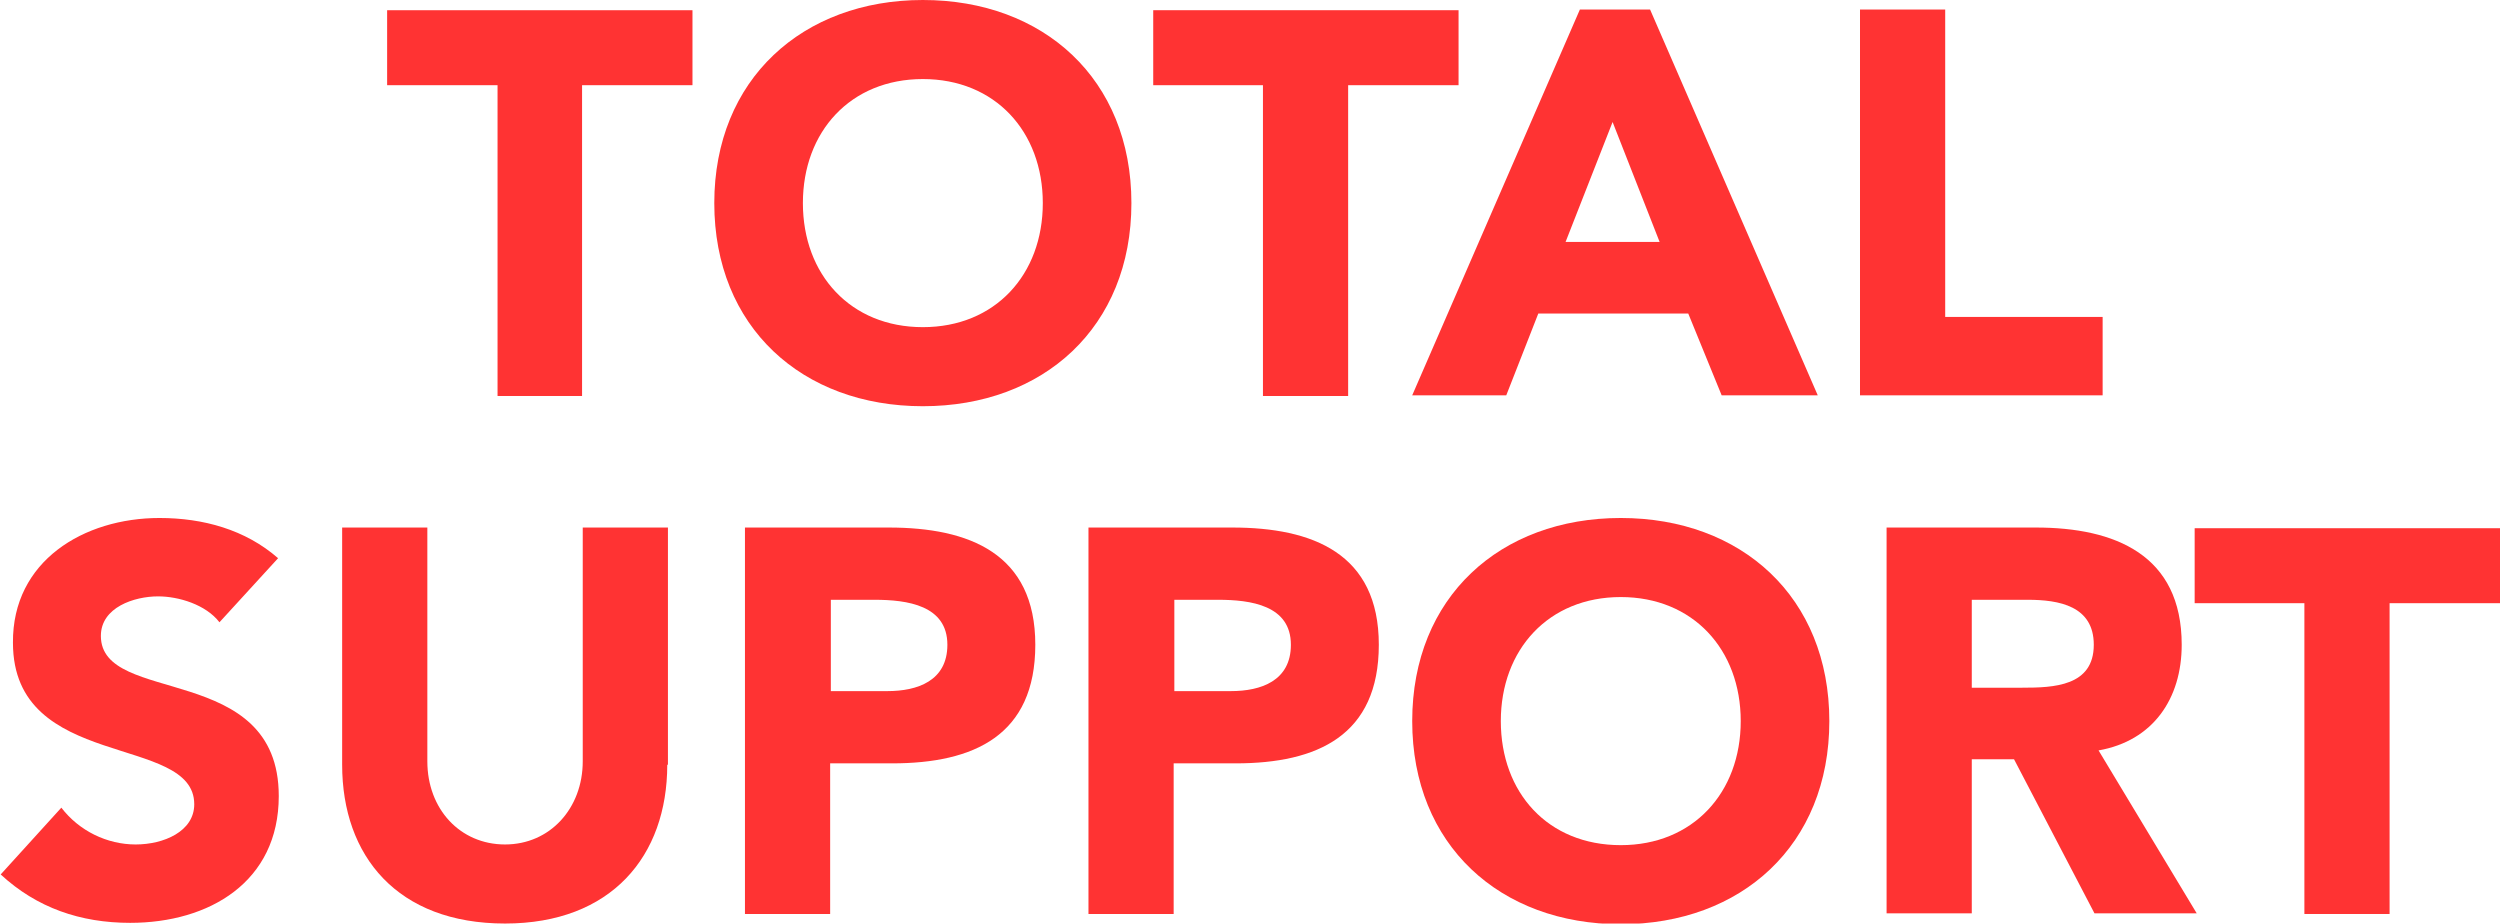
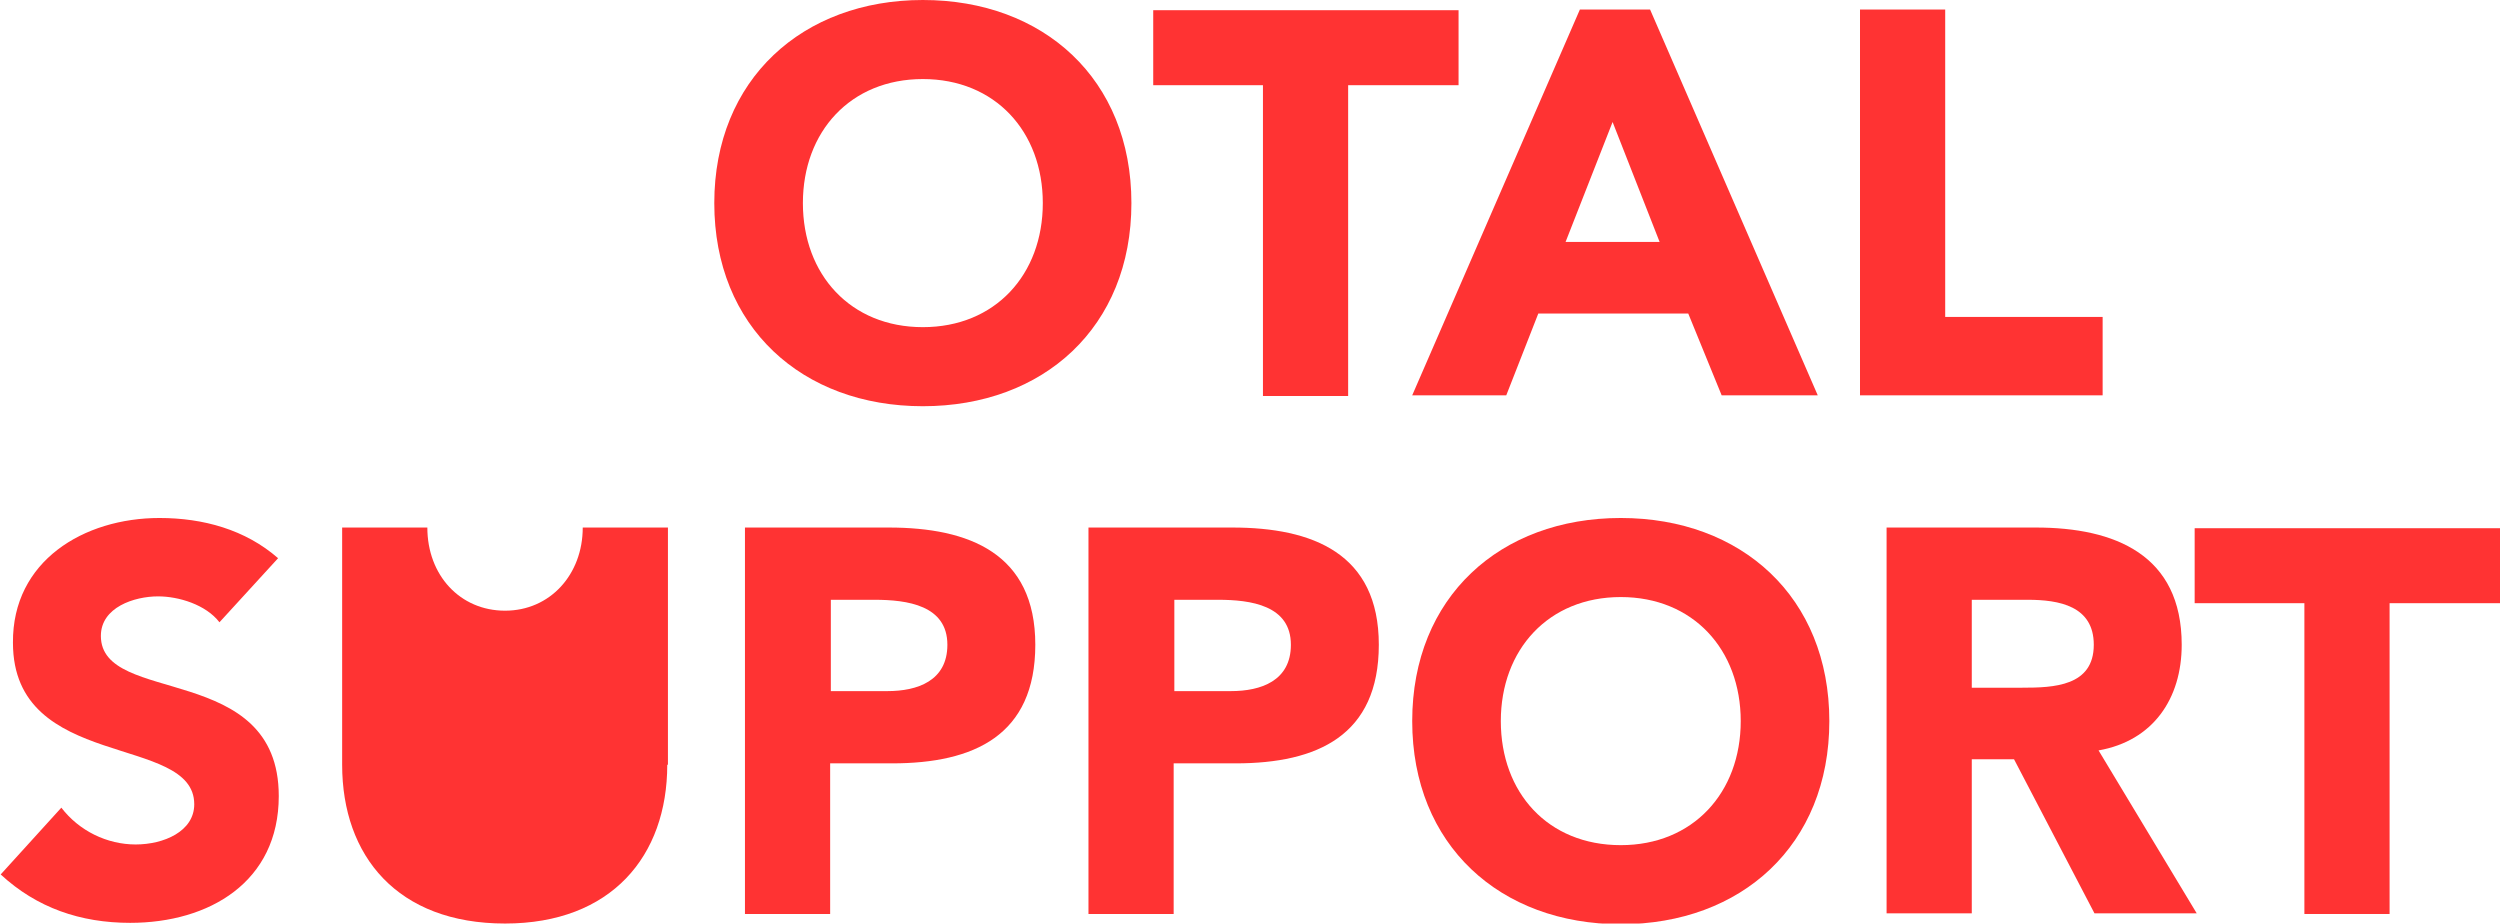
<svg xmlns="http://www.w3.org/2000/svg" version="1.1" id="レイヤー_1" x="0px" y="0px" width="366.8px" height="135.5px" viewBox="0 0 366.8 135.5" style="enable-background:new 0 0 366.8 135.5;" xml:space="preserve">
  <style type="text/css">
	.st0{fill:#FF3333;}
</style>
  <g>
-     <path class="st0" d="M73,12.5H56.8v-11h44.8v11H85.4v45.6H73V12.5z" />
    <path class="st0" d="M135.4,0C153.1,0,166,11.6,166,29.8s-12.9,29.8-30.6,29.8c-17.7,0-30.6-11.6-30.6-29.8S117.8,0,135.4,0z    M135.4,48c10.6,0,17.6-7.7,17.6-18.2s-7-18.2-17.6-18.2c-10.6,0-17.6,7.7-17.6,18.2S124.8,48,135.4,48z" />
    <path class="st0" d="M185.4,12.5h-16.2v-11h44.8v11h-16.2v45.6h-12.5V12.5z" />
    <path class="st0" d="M231.8,1.4h10.3l24.6,56.6h-14.1l-4.9-12h-22l-4.7,12h-13.8L231.8,1.4z M236.6,17.9l-6.9,17.6h13.8L236.6,17.9   z" />
    <path class="st0" d="M272.9,1.4h12.5v45.1h23.1v11.5h-35.6V1.4z" />
  </g>
  <g>
    <path class="st0" d="M32.2,91.3c-2-2.6-6-3.8-9-3.8c-3.5,0-8.4,1.6-8.4,5.8c0,10.3,26.1,3.7,26.1,23.5c0,12.6-10.2,18.6-21.8,18.6   c-7.3,0-13.7-2.2-19-7.1l8.9-9.8c2.6,3.4,6.7,5.4,10.9,5.4c4.1,0,8.6-1.9,8.6-5.9c0-10.4-26.6-4.8-26.6-23.7   C1.8,82.3,12.3,76,23.4,76c6.4,0,12.6,1.7,17.4,5.9L32.2,91.3z" />
-     <path class="st0" d="M97.9,112.2c0,13.4-8.2,23.3-23.8,23.3c-15.8,0-23.9-9.9-23.9-23.3V77.4h12.5v34.3c0,7,4.8,12.2,11.4,12.2   c6.6,0,11.4-5.3,11.4-12.2V77.4h12.5V112.2z" />
+     <path class="st0" d="M97.9,112.2c0,13.4-8.2,23.3-23.8,23.3c-15.8,0-23.9-9.9-23.9-23.3V77.4h12.5c0,7,4.8,12.2,11.4,12.2   c6.6,0,11.4-5.3,11.4-12.2V77.4h12.5V112.2z" />
    <path class="st0" d="M109.4,77.4h21c11.8,0,21.5,3.8,21.5,17.2c0,13.3-9,17.4-21,17.4h-9.1v22.1h-12.5V77.4z M121.9,101.4h8.3   c4.4,0,8.8-1.5,8.8-6.8c0-5.8-5.9-6.6-10.7-6.6h-6.4V101.4z" />
    <path class="st0" d="M159.8,77.4h21c11.8,0,21.5,3.8,21.5,17.2c0,13.3-9,17.4-21,17.4h-9.1v22.1h-12.5V77.4z M172.3,101.4h8.3   c4.4,0,8.8-1.5,8.8-6.8c0-5.8-5.9-6.6-10.7-6.6h-6.4V101.4z" />
    <path class="st0" d="M237.8,76c17.7,0,30.6,11.6,30.6,29.8s-12.9,29.8-30.6,29.8c-17.7,0-30.6-11.6-30.6-29.8S220.1,76,237.8,76z    M237.8,124c10.6,0,17.6-7.7,17.6-18.2s-7-18.2-17.6-18.2c-10.6,0-17.6,7.7-17.6,18.2S227.1,124,237.8,124z" />
    <path class="st0" d="M276.8,77.4h21.9c11.6,0,21.4,4,21.4,17.2c0,7.9-4.2,14.1-12.2,15.5l14.4,23.9h-15l-11.8-22.6h-6.2v22.6h-12.5   V77.4z M289.3,100.9h7.4c4.6,0,10.5-0.2,10.5-6.3c0-5.7-5.1-6.6-9.7-6.6h-8.2V100.9z" />
    <path class="st0" d="M338.2,88.5H322v-11h44.8v11h-16.2v45.6h-12.5V88.5z" />
  </g>
  <g>
</g>
  <g>
</g>
  <g>
</g>
  <g>
</g>
  <g>
</g>
  <g>
</g>
  <g>
</g>
  <g>
</g>
  <g>
</g>
  <g>
</g>
  <g>
</g>
  <g>
</g>
  <g>
</g>
  <g>
</g>
  <g>
</g>
</svg>